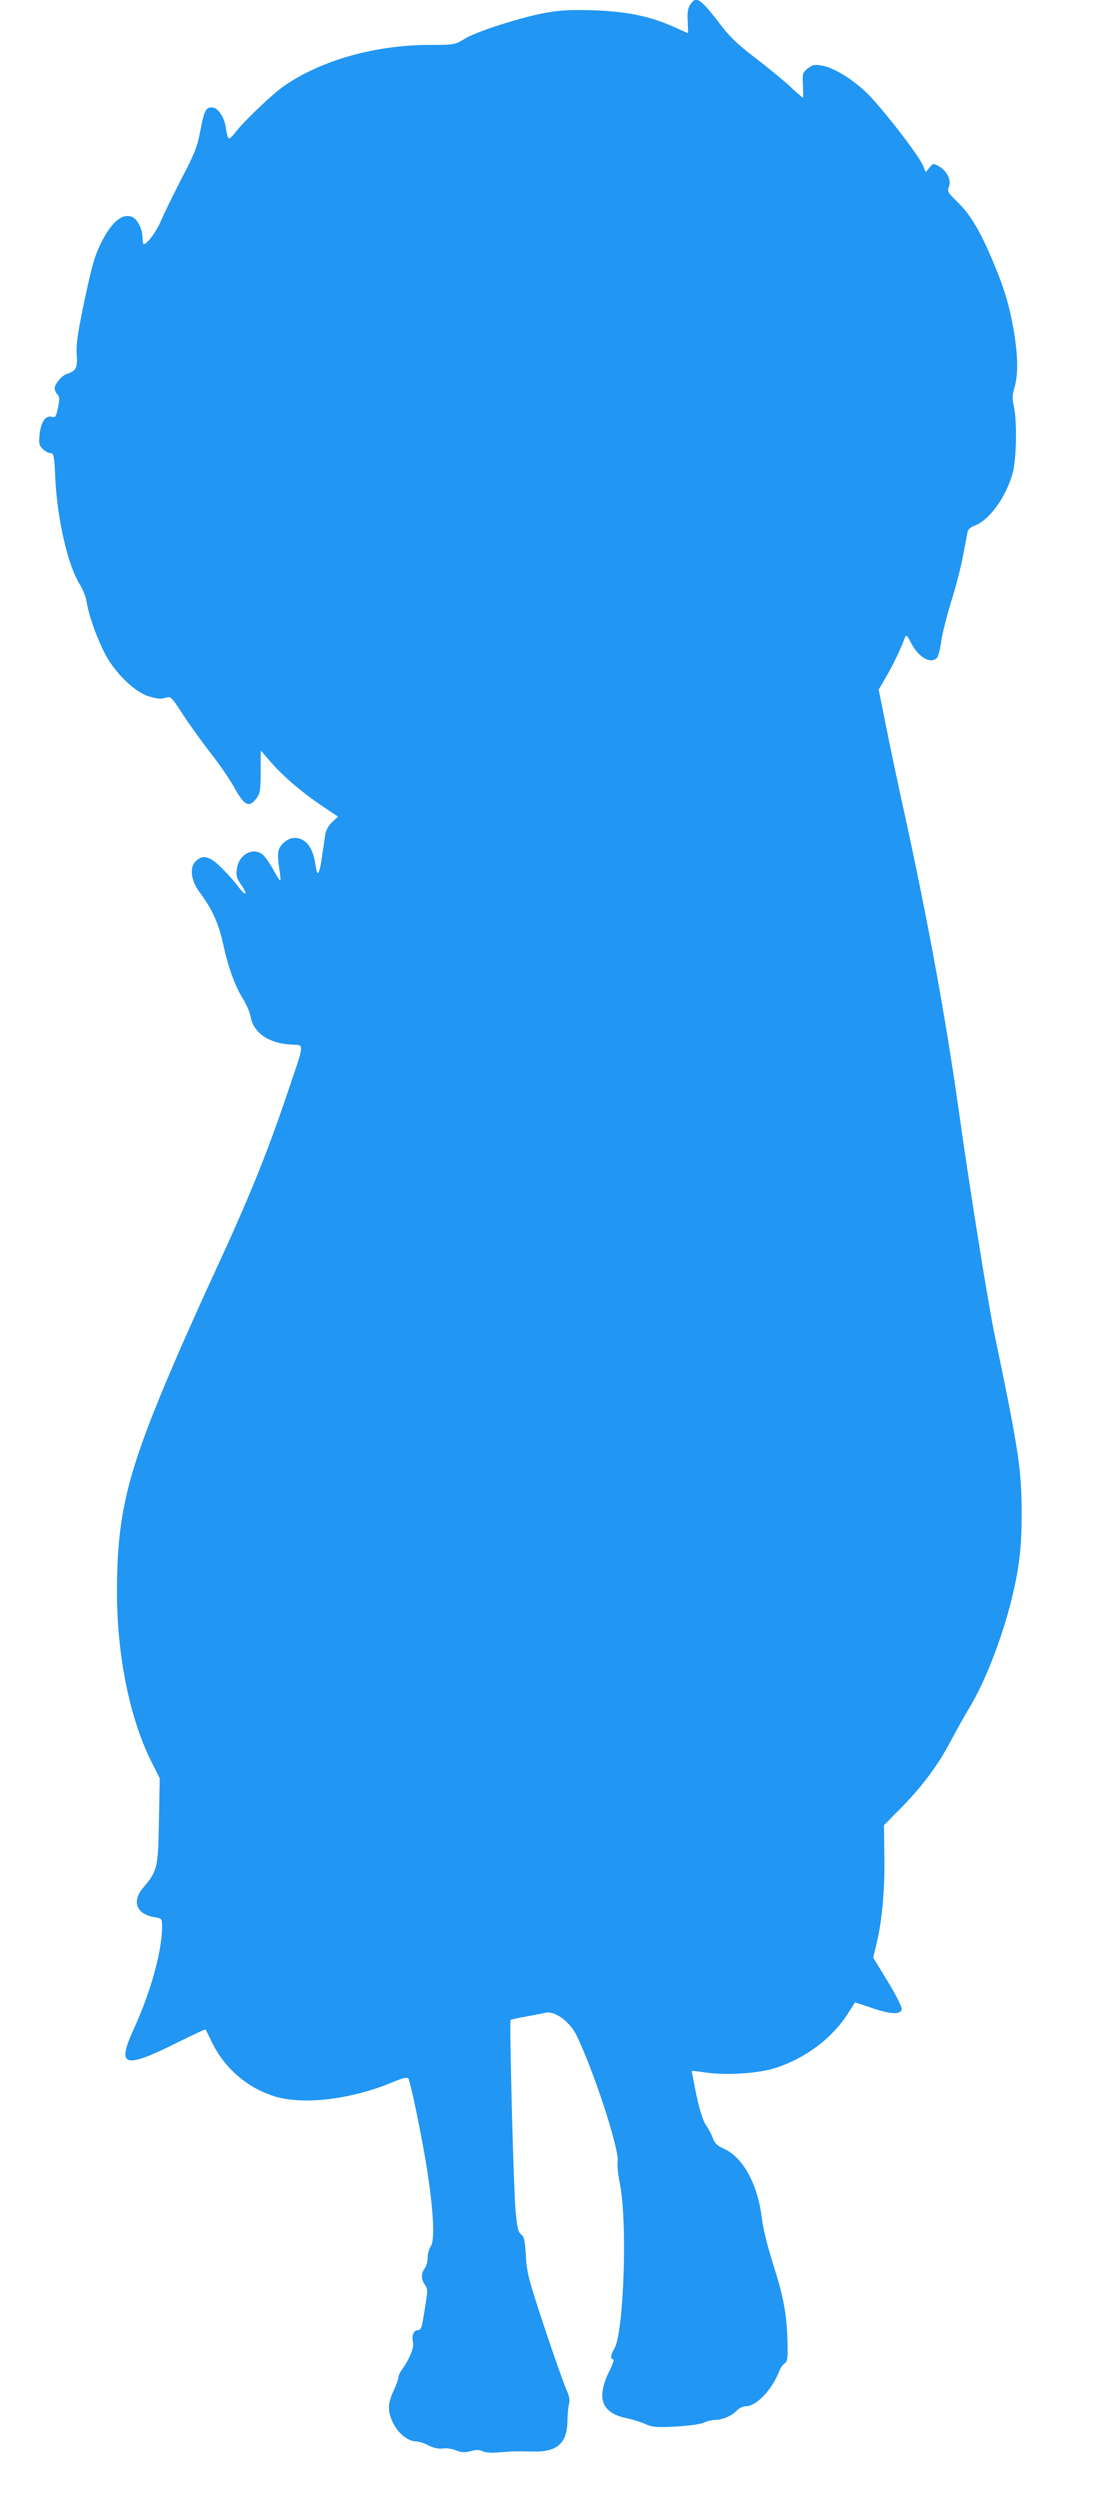
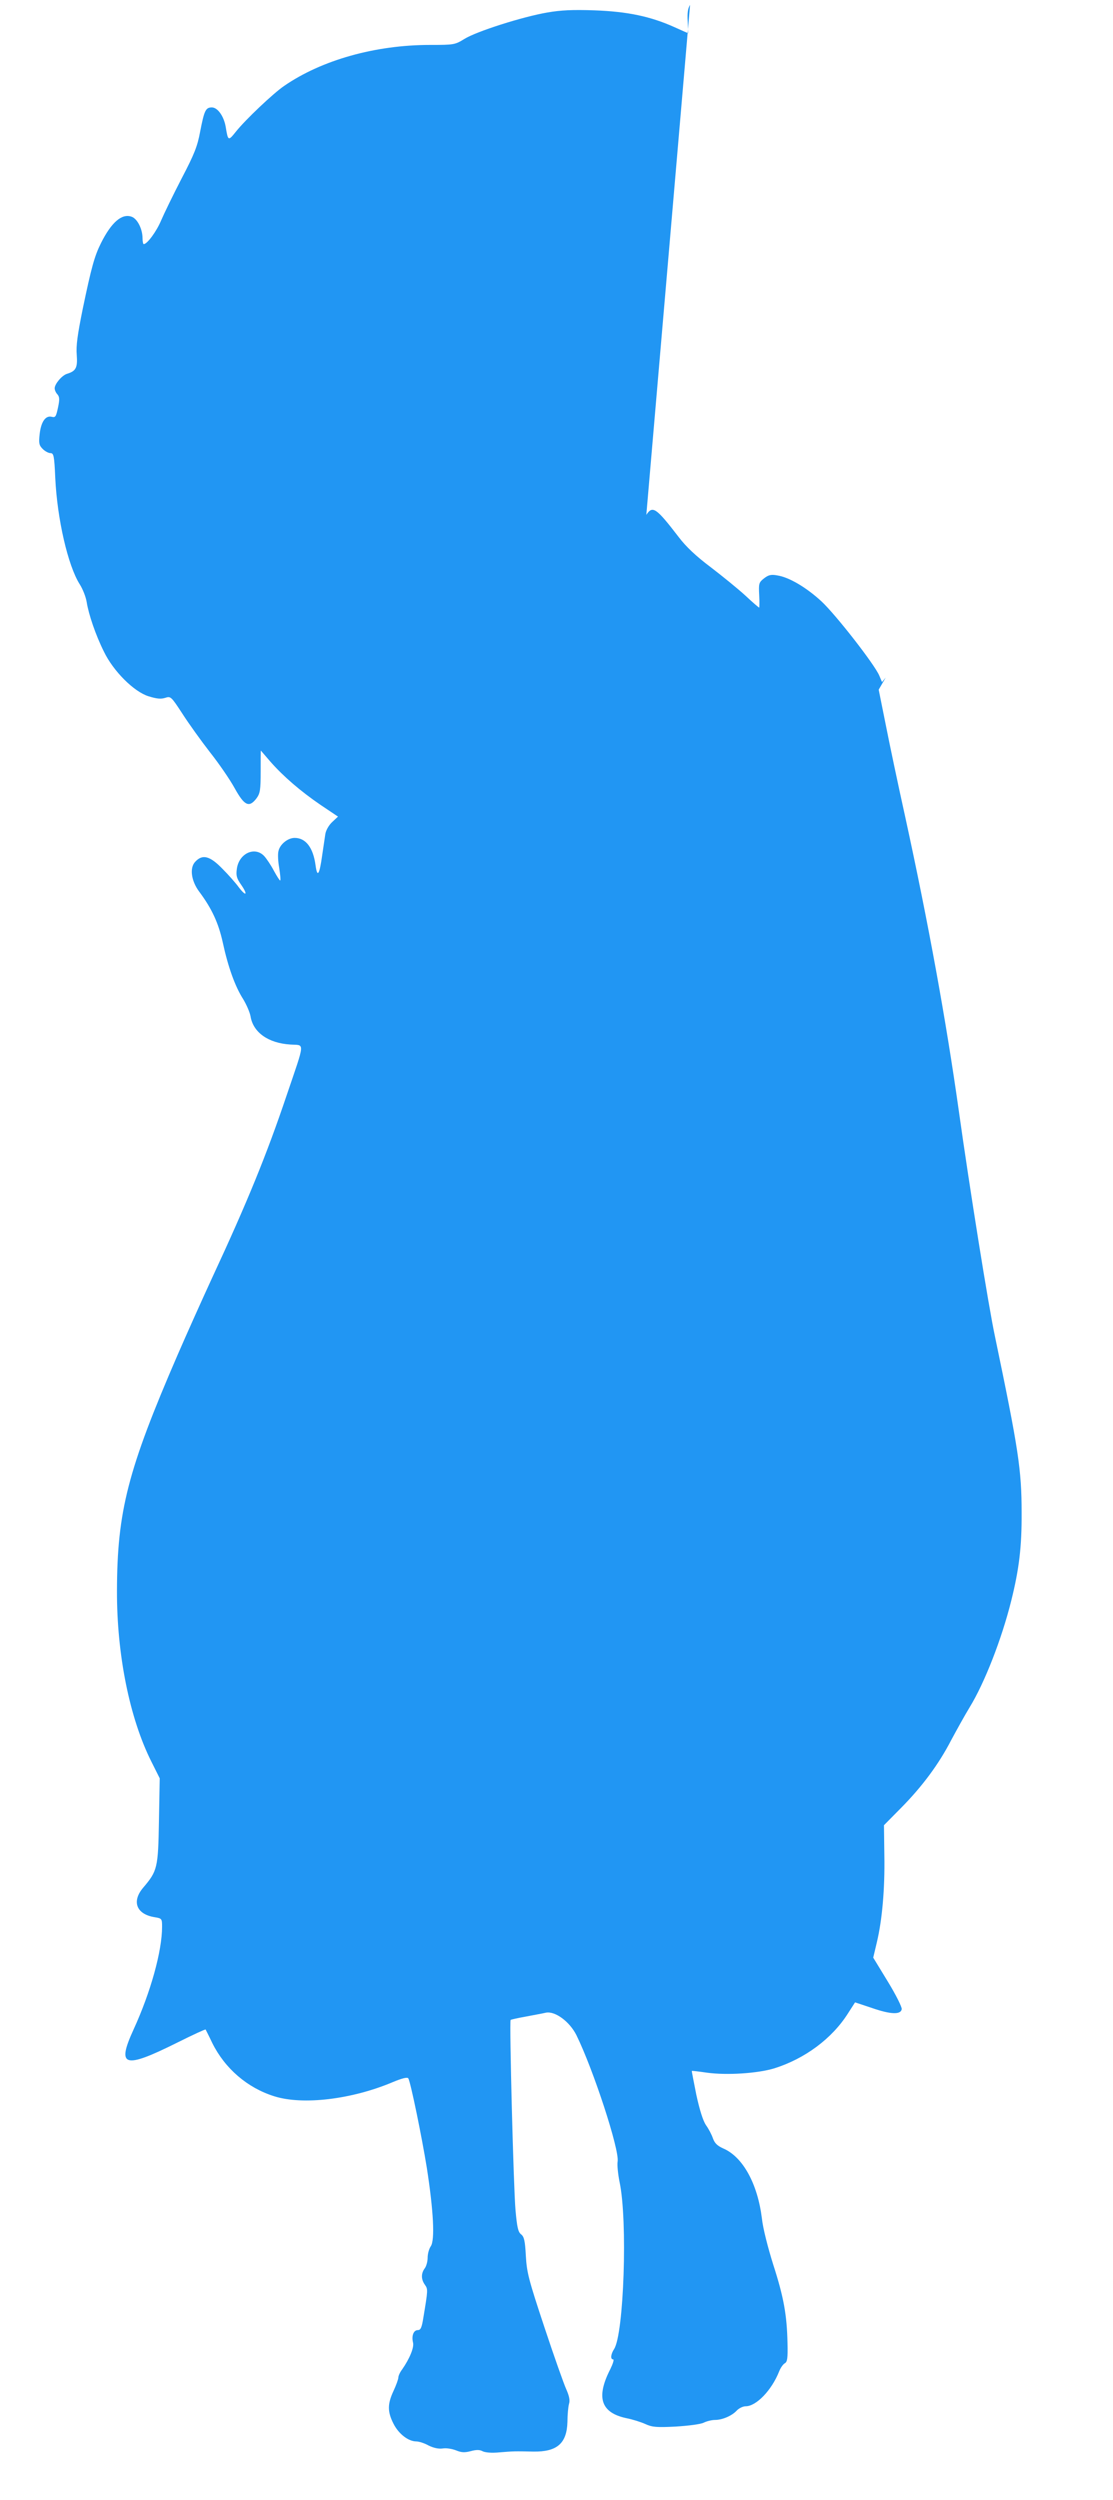
<svg xmlns="http://www.w3.org/2000/svg" version="1.0" width="570pt" height="1280pt" viewBox="0 0 570 1280" preserveAspectRatio="xMidYMid meet">
  <g transform="translate(0,1280) scale(0.1,-0.1)" fill="#2196f3" stroke="none">
-     <path d="M3534 12775 c-11 -17 -15 -41 -12 -85 1 -33 2 -60 2 -60 -1 0 -32 14 -70 31 -122 55 -241 80 -409 86 -112 4 -173 1 -242 -11 -128 -22 -363 -97 -424 -135 -49 -30 -53 -31 -176 -31 -280 0 -555 -77 -748 -210 -57 -39 -199 -174 -246 -233 -40 -50 -41 -50 -53 23 -9 54 -41 100 -71 100 -32 0 -39 -16 -60 -124 -14 -75 -29 -114 -95 -240 -43 -83 -90 -180 -105 -215 -23 -55 -71 -121 -89 -121 -3 0 -6 14 -6 30 0 47 -26 99 -55 110 -50 19 -104 -27 -158 -135 -33 -66 -49 -124 -93 -335 -27 -133 -35 -190 -31 -237 5 -66 -4 -83 -50 -97 -26 -8 -63 -52 -63 -74 0 -9 6 -23 14 -31 11 -13 12 -26 3 -68 -10 -46 -13 -52 -32 -47 -32 8 -55 -26 -62 -89 -5 -47 -3 -57 16 -76 11 -11 29 -21 39 -21 17 0 20 -12 25 -127 10 -211 65 -449 125 -544 16 -25 32 -66 36 -92 10 -63 46 -169 88 -253 48 -100 154 -206 229 -229 42 -13 63 -15 85 -8 28 9 30 8 88 -81 32 -50 96 -139 141 -197 46 -58 103 -141 127 -185 50 -90 74 -101 112 -51 18 25 21 42 21 137 0 60 0 108 1 107 1 -1 23 -27 49 -57 67 -76 154 -151 258 -222 l88 -59 -30 -28 c-17 -16 -32 -42 -35 -62 -3 -19 -10 -67 -16 -108 -14 -101 -25 -117 -34 -51 -12 90 -50 140 -107 140 -35 0 -76 -33 -83 -68 -4 -15 -2 -54 4 -86 5 -33 8 -62 5 -64 -2 -2 -16 20 -32 49 -15 29 -38 63 -50 76 -48 51 -129 14 -140 -65 -5 -35 -1 -49 22 -82 36 -52 26 -63 -12 -13 -15 21 -53 64 -84 95 -64 66 -102 76 -139 36 -30 -31 -21 -98 20 -153 65 -87 99 -161 121 -261 27 -125 63 -225 104 -289 17 -28 34 -67 38 -88 13 -83 91 -138 204 -145 75 -5 77 23 -19 -260 -102 -303 -202 -548 -381 -933 -52 -113 -132 -291 -177 -395 -256 -591 -310 -802 -311 -1209 -1 -327 65 -653 176 -874 l43 -86 -4 -218 c-4 -241 -8 -256 -80 -341 -61 -71 -36 -137 58 -152 37 -6 38 -8 38 -49 0 -124 -58 -334 -146 -526 -88 -192 -49 -203 224 -67 78 39 143 69 145 67 1 -2 17 -33 34 -69 65 -131 180 -230 318 -273 146 -46 396 -16 605 72 50 21 76 27 81 20 12 -20 69 -298 95 -459 34 -219 42 -370 20 -401 -9 -13 -16 -39 -16 -59 0 -19 -7 -44 -15 -54 -19 -26 -19 -56 1 -84 16 -23 16 -25 -8 -169 -8 -51 -14 -63 -28 -63 -22 0 -33 -29 -25 -63 7 -25 -17 -83 -56 -139 -11 -14 -19 -33 -19 -41 0 -8 -11 -39 -25 -69 -31 -67 -31 -106 0 -167 26 -52 76 -91 117 -91 13 0 42 -9 63 -21 27 -13 51 -18 73 -15 18 3 48 -2 68 -10 27 -11 43 -12 74 -4 29 8 46 8 61 0 13 -7 47 -10 87 -6 73 6 77 6 173 4 122 -2 172 42 175 152 0 36 4 77 8 92 6 18 1 41 -14 75 -12 26 -63 170 -112 318 -81 244 -90 279 -95 365 -4 78 -9 98 -24 110 -16 12 -21 37 -29 125 -10 112 -32 966 -25 973 2 2 37 10 77 17 40 8 87 16 103 20 47 10 122 -45 157 -115 87 -177 221 -587 211 -647 -3 -18 2 -65 10 -105 42 -197 22 -778 -28 -855 -17 -26 -20 -53 -5 -53 6 0 -1 -22 -14 -49 -75 -146 -49 -224 82 -252 31 -6 75 -20 97 -30 35 -16 57 -18 155 -13 65 4 128 12 144 20 16 8 42 14 58 14 38 0 88 22 112 49 11 11 31 21 45 21 54 0 133 82 171 178 7 18 20 37 29 42 13 7 16 25 14 105 -3 141 -19 233 -73 400 -27 86 -53 187 -58 236 -22 179 -98 316 -198 359 -31 14 -44 27 -53 52 -6 18 -22 49 -36 68 -15 23 -32 77 -49 155 -13 66 -24 121 -23 122 2 1 36 -3 77 -9 102 -14 259 -4 345 22 156 49 296 152 378 282 l36 56 87 -29 c95 -33 147 -35 152 -6 2 10 -30 74 -71 141 l-75 123 18 76 c28 116 42 277 39 447 l-2 155 86 87 c110 111 195 226 258 348 28 52 70 128 95 169 76 124 164 349 213 546 40 161 54 274 53 450 0 220 -16 324 -136 900 -33 153 -132 773 -186 1160 -65 460 -153 947 -274 1502 -37 167 -82 381 -101 478 l-35 174 36 62 c33 55 79 151 98 204 7 17 11 14 32 -27 38 -75 103 -111 134 -74 6 8 16 47 21 87 6 39 28 128 50 198 22 69 49 173 60 231 11 58 22 115 24 127 3 12 17 25 34 31 77 27 164 147 198 273 19 74 22 267 5 340 -9 35 -8 55 3 94 20 66 19 161 -4 297 -23 130 -50 219 -114 369 -62 144 -111 225 -174 285 -49 48 -53 54 -43 79 13 34 -12 82 -54 105 -26 14 -28 14 -46 -8 l-19 -23 -14 33 c-24 57 -222 311 -296 380 -77 71 -166 124 -227 133 -31 6 -45 2 -67 -15 -27 -21 -28 -27 -25 -86 2 -35 1 -64 0 -64 -2 0 -34 27 -70 61 -37 34 -117 99 -177 145 -76 57 -128 106 -165 155 -116 151 -134 163 -166 114z" />
+     <path d="M3534 12775 c-11 -17 -15 -41 -12 -85 1 -33 2 -60 2 -60 -1 0 -32 14 -70 31 -122 55 -241 80 -409 86 -112 4 -173 1 -242 -11 -128 -22 -363 -97 -424 -135 -49 -30 -53 -31 -176 -31 -280 0 -555 -77 -748 -210 -57 -39 -199 -174 -246 -233 -40 -50 -41 -50 -53 23 -9 54 -41 100 -71 100 -32 0 -39 -16 -60 -124 -14 -75 -29 -114 -95 -240 -43 -83 -90 -180 -105 -215 -23 -55 -71 -121 -89 -121 -3 0 -6 14 -6 30 0 47 -26 99 -55 110 -50 19 -104 -27 -158 -135 -33 -66 -49 -124 -93 -335 -27 -133 -35 -190 -31 -237 5 -66 -4 -83 -50 -97 -26 -8 -63 -52 -63 -74 0 -9 6 -23 14 -31 11 -13 12 -26 3 -68 -10 -46 -13 -52 -32 -47 -32 8 -55 -26 -62 -89 -5 -47 -3 -57 16 -76 11 -11 29 -21 39 -21 17 0 20 -12 25 -127 10 -211 65 -449 125 -544 16 -25 32 -66 36 -92 10 -63 46 -169 88 -253 48 -100 154 -206 229 -229 42 -13 63 -15 85 -8 28 9 30 8 88 -81 32 -50 96 -139 141 -197 46 -58 103 -141 127 -185 50 -90 74 -101 112 -51 18 25 21 42 21 137 0 60 0 108 1 107 1 -1 23 -27 49 -57 67 -76 154 -151 258 -222 l88 -59 -30 -28 c-17 -16 -32 -42 -35 -62 -3 -19 -10 -67 -16 -108 -14 -101 -25 -117 -34 -51 -12 90 -50 140 -107 140 -35 0 -76 -33 -83 -68 -4 -15 -2 -54 4 -86 5 -33 8 -62 5 -64 -2 -2 -16 20 -32 49 -15 29 -38 63 -50 76 -48 51 -129 14 -140 -65 -5 -35 -1 -49 22 -82 36 -52 26 -63 -12 -13 -15 21 -53 64 -84 95 -64 66 -102 76 -139 36 -30 -31 -21 -98 20 -153 65 -87 99 -161 121 -261 27 -125 63 -225 104 -289 17 -28 34 -67 38 -88 13 -83 91 -138 204 -145 75 -5 77 23 -19 -260 -102 -303 -202 -548 -381 -933 -52 -113 -132 -291 -177 -395 -256 -591 -310 -802 -311 -1209 -1 -327 65 -653 176 -874 l43 -86 -4 -218 c-4 -241 -8 -256 -80 -341 -61 -71 -36 -137 58 -152 37 -6 38 -8 38 -49 0 -124 -58 -334 -146 -526 -88 -192 -49 -203 224 -67 78 39 143 69 145 67 1 -2 17 -33 34 -69 65 -131 180 -230 318 -273 146 -46 396 -16 605 72 50 21 76 27 81 20 12 -20 69 -298 95 -459 34 -219 42 -370 20 -401 -9 -13 -16 -39 -16 -59 0 -19 -7 -44 -15 -54 -19 -26 -19 -56 1 -84 16 -23 16 -25 -8 -169 -8 -51 -14 -63 -28 -63 -22 0 -33 -29 -25 -63 7 -25 -17 -83 -56 -139 -11 -14 -19 -33 -19 -41 0 -8 -11 -39 -25 -69 -31 -67 -31 -106 0 -167 26 -52 76 -91 117 -91 13 0 42 -9 63 -21 27 -13 51 -18 73 -15 18 3 48 -2 68 -10 27 -11 43 -12 74 -4 29 8 46 8 61 0 13 -7 47 -10 87 -6 73 6 77 6 173 4 122 -2 172 42 175 152 0 36 4 77 8 92 6 18 1 41 -14 75 -12 26 -63 170 -112 318 -81 244 -90 279 -95 365 -4 78 -9 98 -24 110 -16 12 -21 37 -29 125 -10 112 -32 966 -25 973 2 2 37 10 77 17 40 8 87 16 103 20 47 10 122 -45 157 -115 87 -177 221 -587 211 -647 -3 -18 2 -65 10 -105 42 -197 22 -778 -28 -855 -17 -26 -20 -53 -5 -53 6 0 -1 -22 -14 -49 -75 -146 -49 -224 82 -252 31 -6 75 -20 97 -30 35 -16 57 -18 155 -13 65 4 128 12 144 20 16 8 42 14 58 14 38 0 88 22 112 49 11 11 31 21 45 21 54 0 133 82 171 178 7 18 20 37 29 42 13 7 16 25 14 105 -3 141 -19 233 -73 400 -27 86 -53 187 -58 236 -22 179 -98 316 -198 359 -31 14 -44 27 -53 52 -6 18 -22 49 -36 68 -15 23 -32 77 -49 155 -13 66 -24 121 -23 122 2 1 36 -3 77 -9 102 -14 259 -4 345 22 156 49 296 152 378 282 l36 56 87 -29 c95 -33 147 -35 152 -6 2 10 -30 74 -71 141 l-75 123 18 76 c28 116 42 277 39 447 l-2 155 86 87 c110 111 195 226 258 348 28 52 70 128 95 169 76 124 164 349 213 546 40 161 54 274 53 450 0 220 -16 324 -136 900 -33 153 -132 773 -186 1160 -65 460 -153 947 -274 1502 -37 167 -82 381 -101 478 l-35 174 36 62 l-19 -23 -14 33 c-24 57 -222 311 -296 380 -77 71 -166 124 -227 133 -31 6 -45 2 -67 -15 -27 -21 -28 -27 -25 -86 2 -35 1 -64 0 -64 -2 0 -34 27 -70 61 -37 34 -117 99 -177 145 -76 57 -128 106 -165 155 -116 151 -134 163 -166 114z" />
  </g>
</svg>